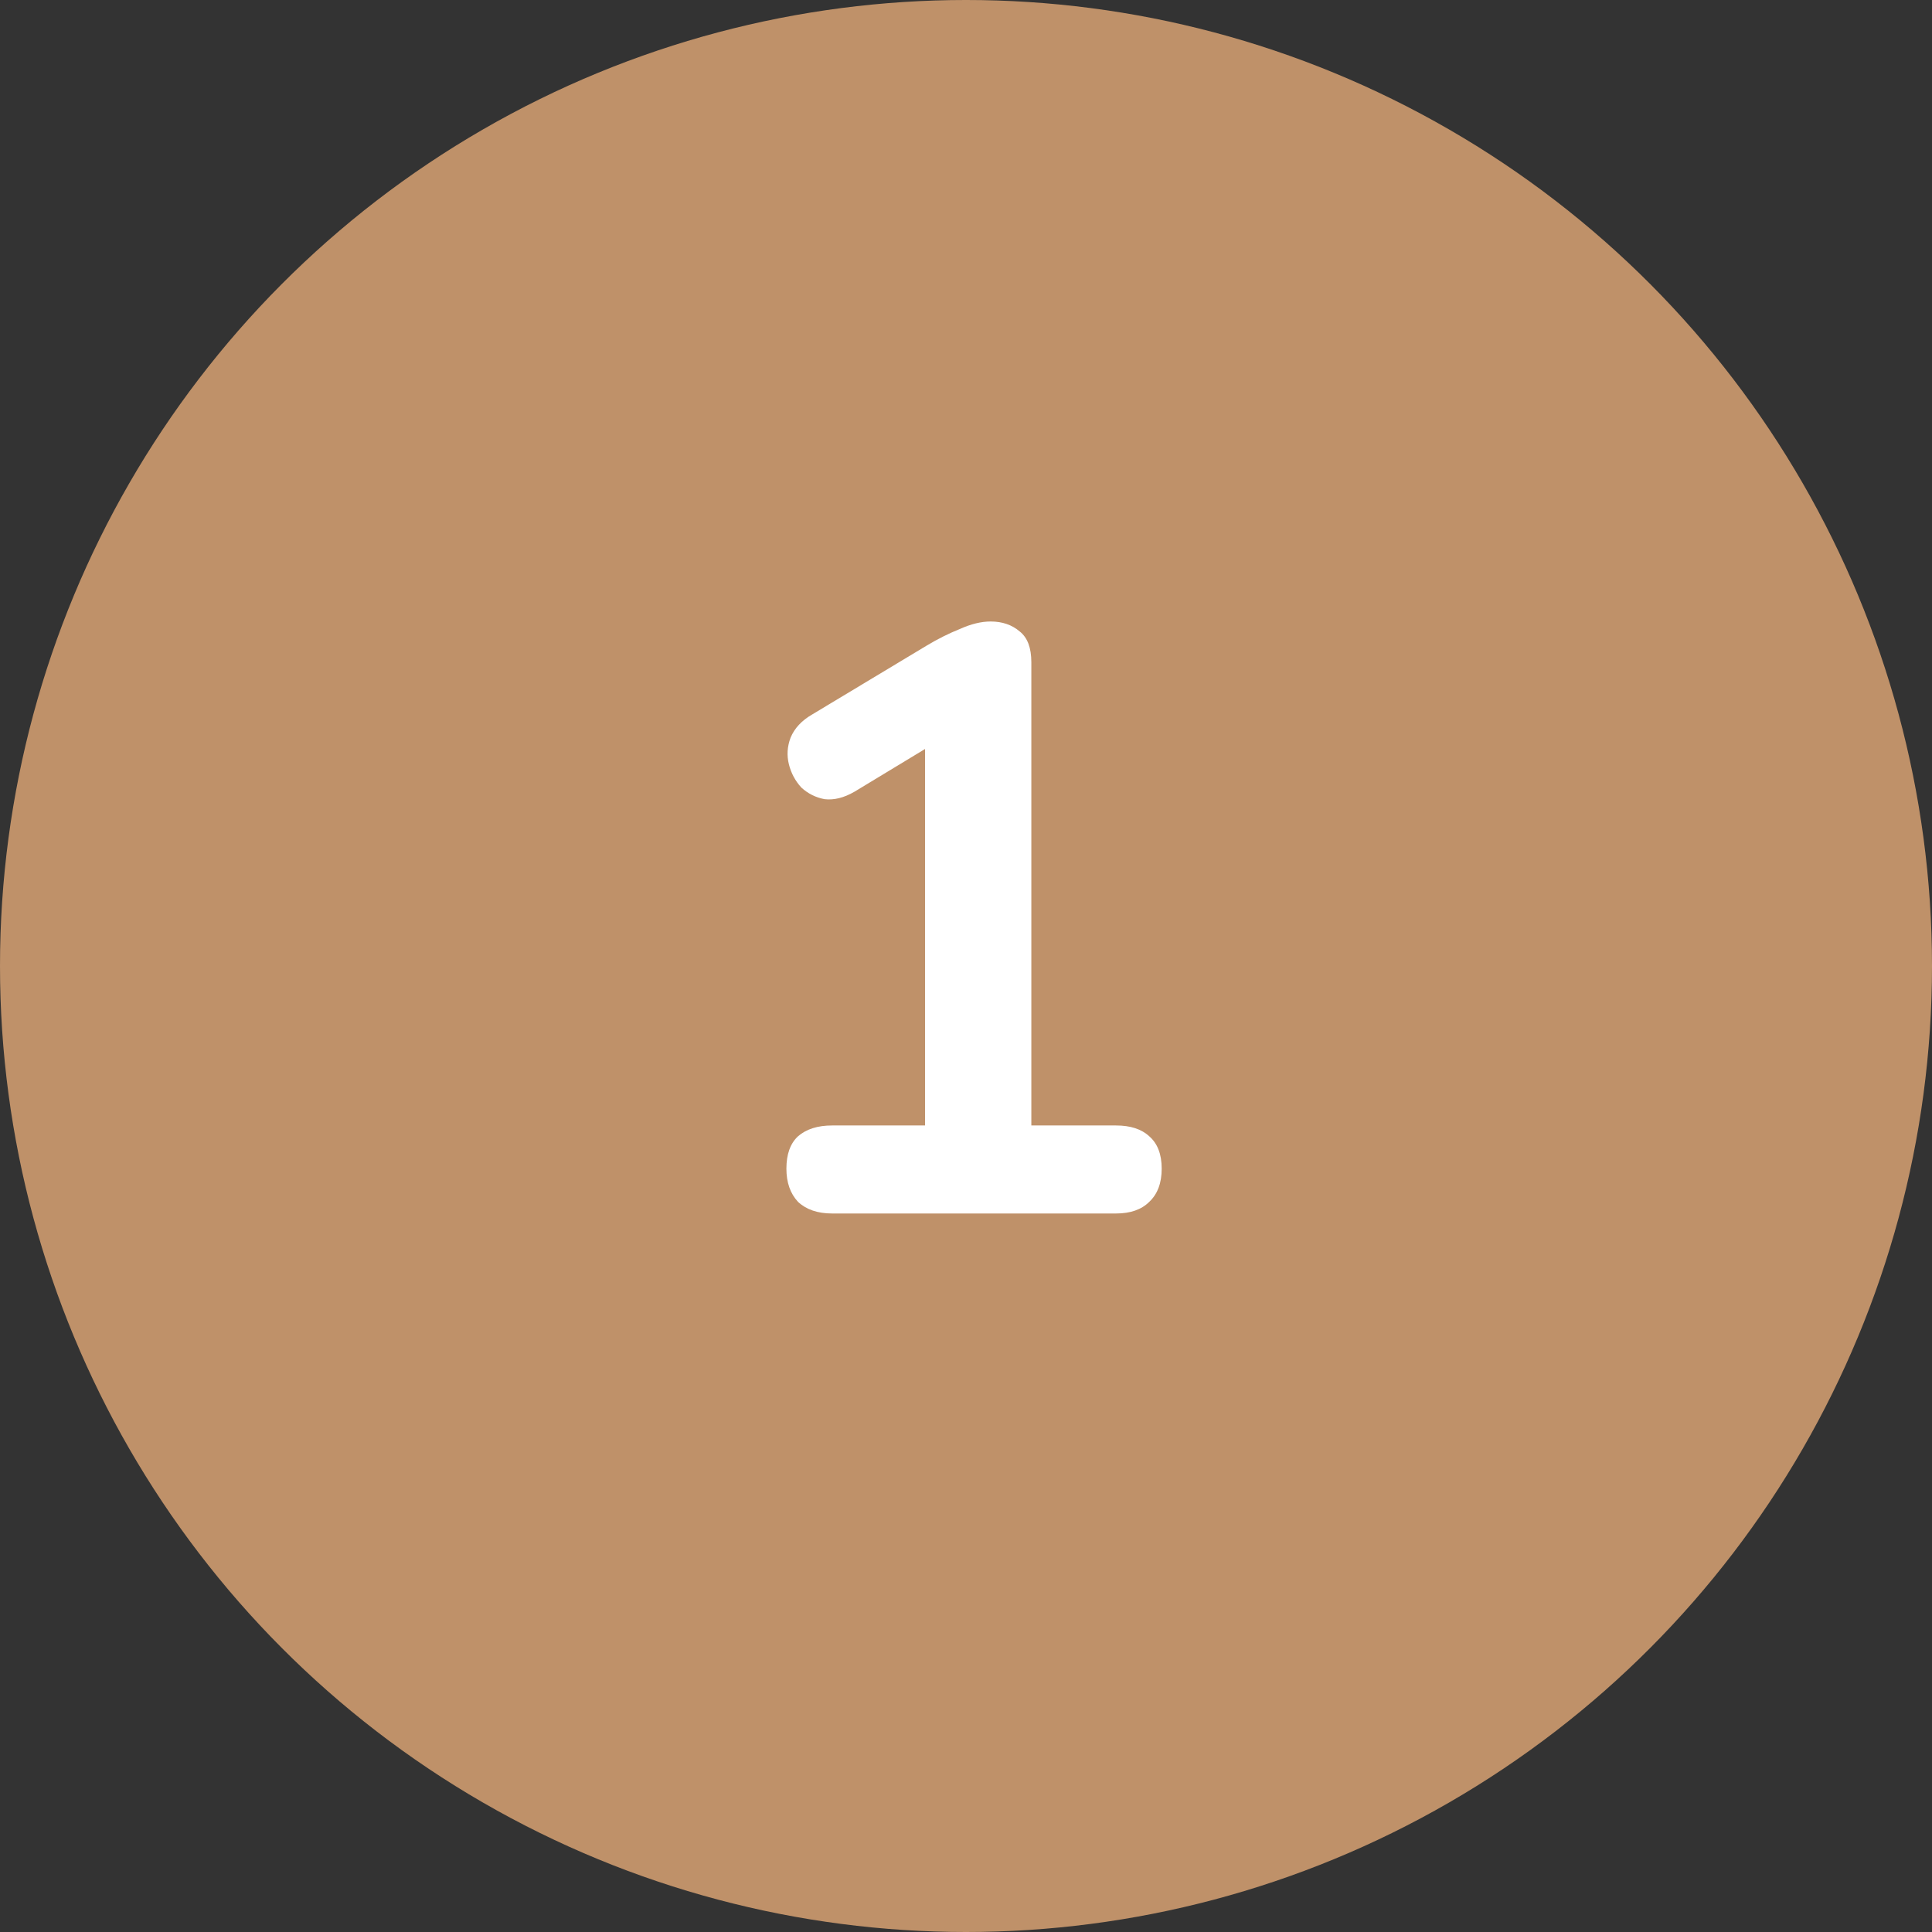
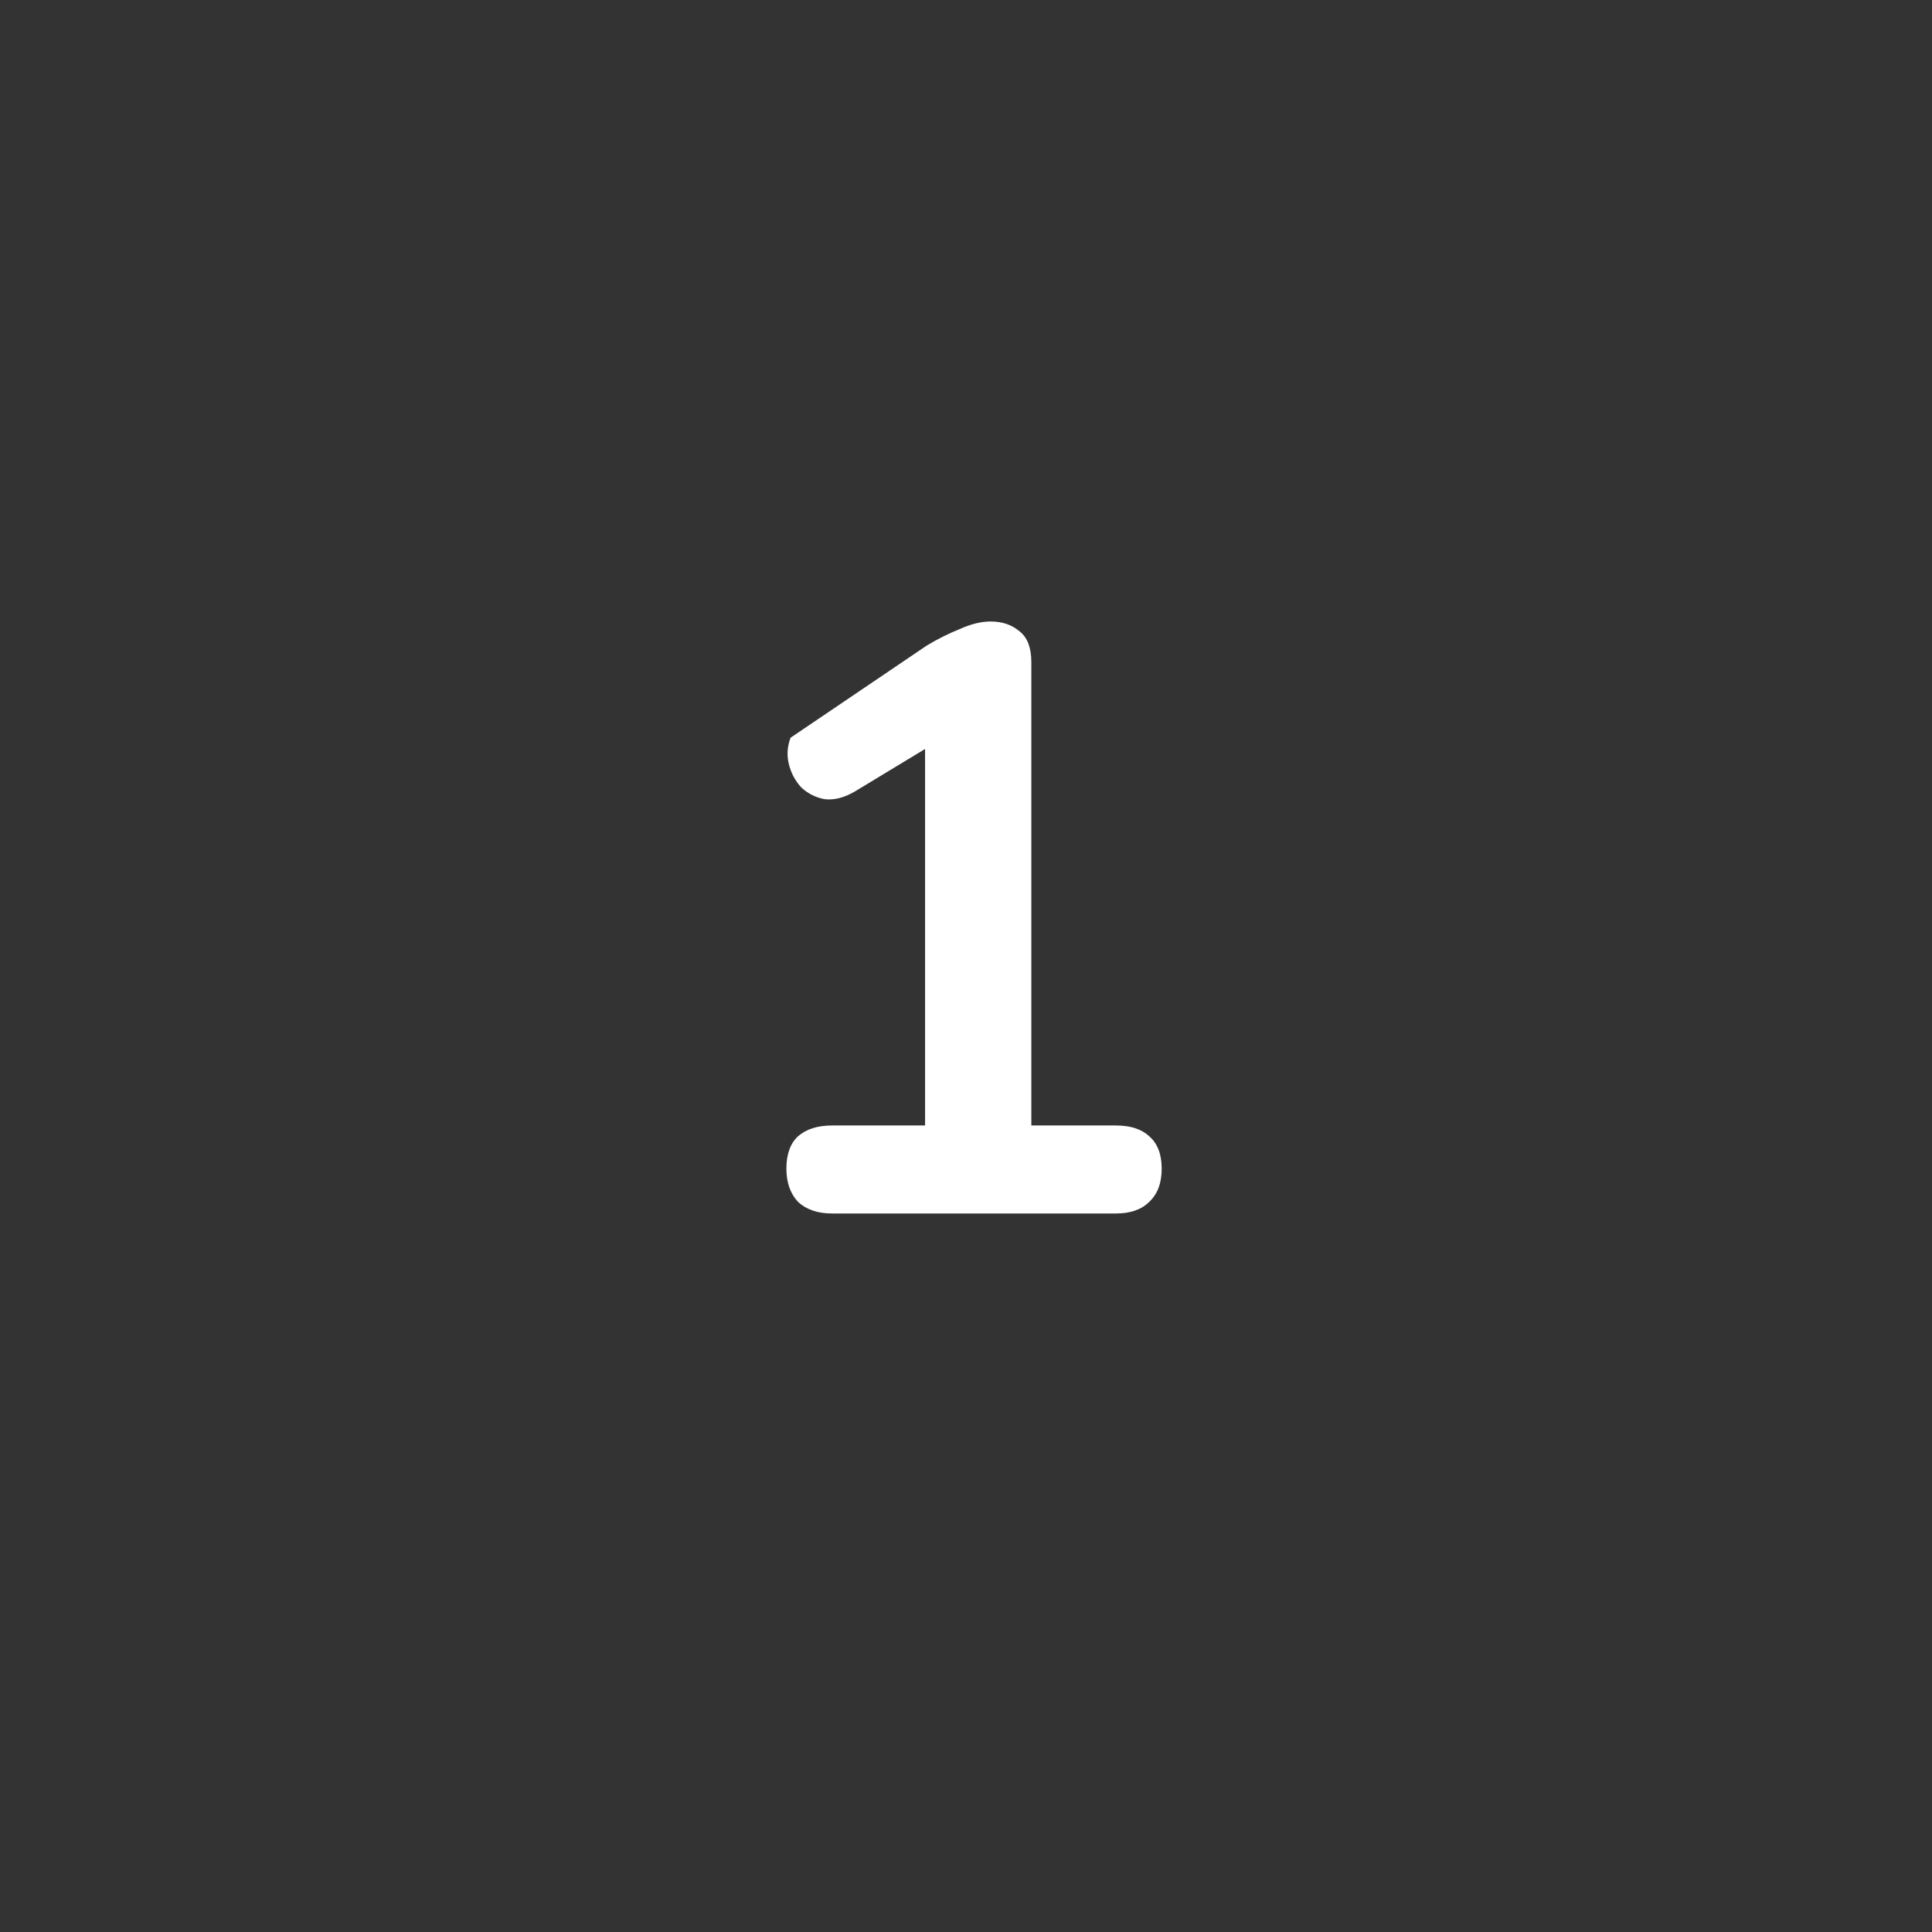
<svg xmlns="http://www.w3.org/2000/svg" width="121" height="121" viewBox="0 0 121 121" fill="none">
  <rect x="0" y="0" width="121" height="121" fill="#333333" stroke="none" />
-   <circle cx="60.5" cy="60.5" r="60.5" fill="#BF9169" />
-   <path d="M52.112 76C51.211 76 50.5 75.757 49.98 75.272C49.495 74.752 49.252 74.059 49.252 73.192C49.252 72.291 49.495 71.615 49.98 71.164C50.5 70.713 51.211 70.488 52.112 70.488H57.936V44.956H61.16L53.516 49.584C52.857 49.965 52.233 50.121 51.644 50.052C51.089 49.948 50.604 49.705 50.188 49.324C49.807 48.908 49.547 48.423 49.408 47.868C49.269 47.313 49.304 46.759 49.512 46.204C49.755 45.615 50.205 45.129 50.864 44.748L58.04 40.432C58.733 40.016 59.427 39.669 60.12 39.392C60.813 39.08 61.455 38.924 62.044 38.924C62.772 38.924 63.379 39.132 63.864 39.548C64.349 39.929 64.592 40.571 64.592 41.472V70.488H69.896C70.797 70.488 71.491 70.713 71.976 71.164C72.496 71.615 72.756 72.291 72.756 73.192C72.756 74.093 72.496 74.787 71.976 75.272C71.491 75.757 70.797 76 69.896 76H52.112Z" fill="white" />
+   <path d="M52.112 76C51.211 76 50.5 75.757 49.98 75.272C49.495 74.752 49.252 74.059 49.252 73.192C49.252 72.291 49.495 71.615 49.98 71.164C50.5 70.713 51.211 70.488 52.112 70.488H57.936V44.956H61.16L53.516 49.584C52.857 49.965 52.233 50.121 51.644 50.052C51.089 49.948 50.604 49.705 50.188 49.324C49.807 48.908 49.547 48.423 49.408 47.868C49.269 47.313 49.304 46.759 49.512 46.204L58.04 40.432C58.733 40.016 59.427 39.669 60.12 39.392C60.813 39.08 61.455 38.924 62.044 38.924C62.772 38.924 63.379 39.132 63.864 39.548C64.349 39.929 64.592 40.571 64.592 41.472V70.488H69.896C70.797 70.488 71.491 70.713 71.976 71.164C72.496 71.615 72.756 72.291 72.756 73.192C72.756 74.093 72.496 74.787 71.976 75.272C71.491 75.757 70.797 76 69.896 76H52.112Z" fill="white" />
</svg>